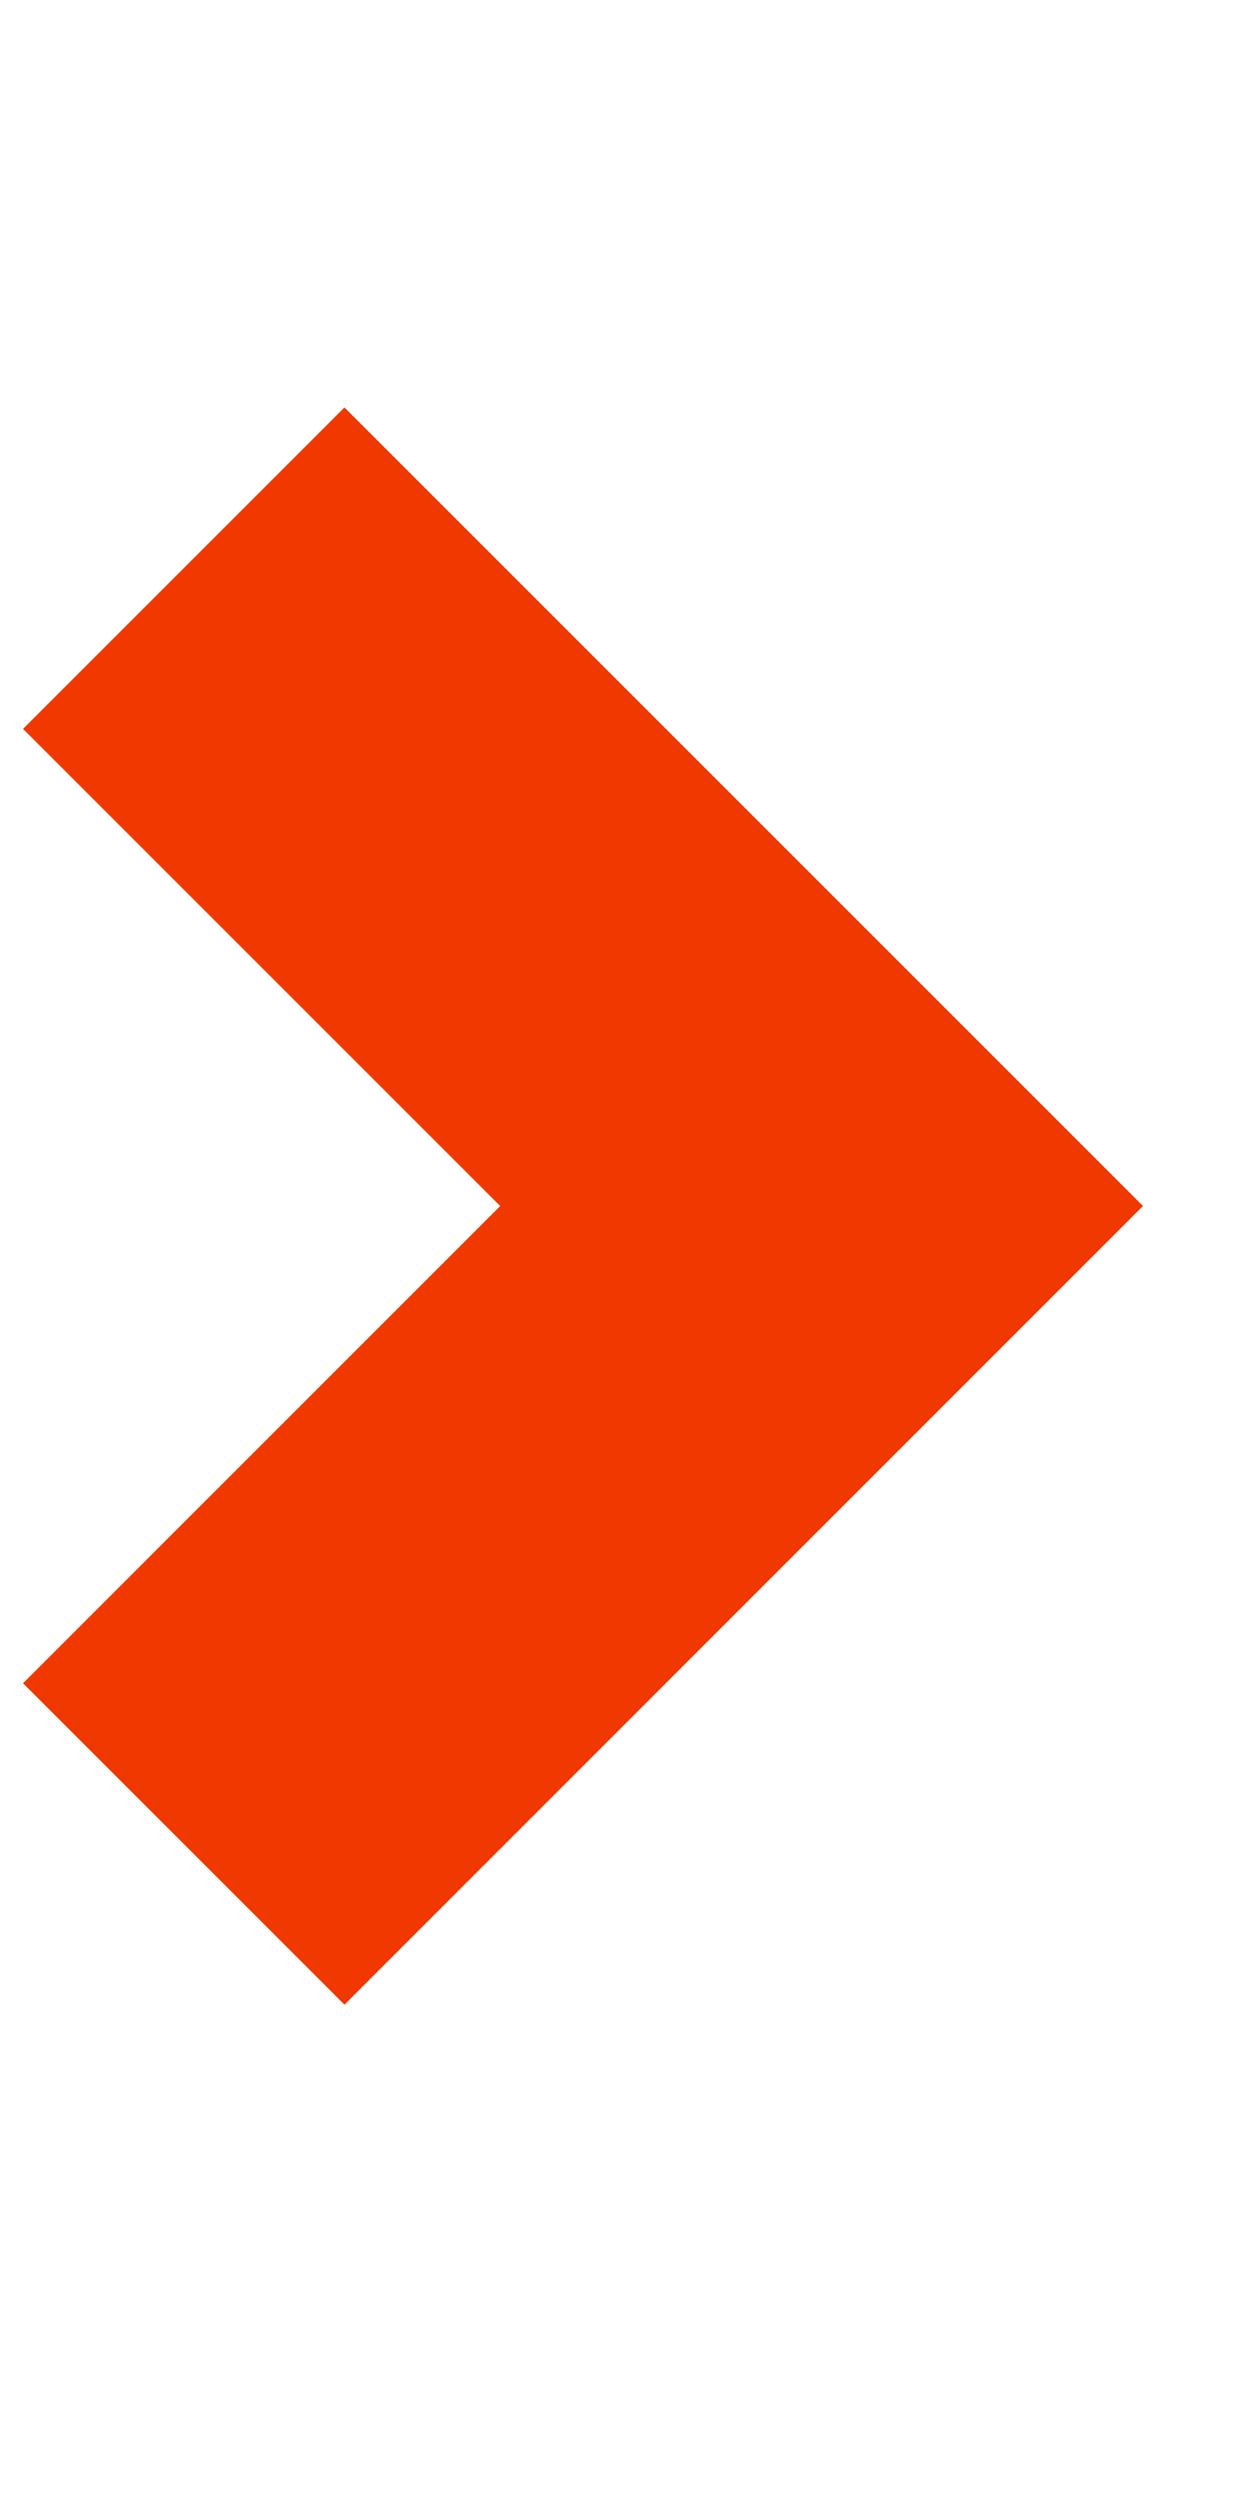
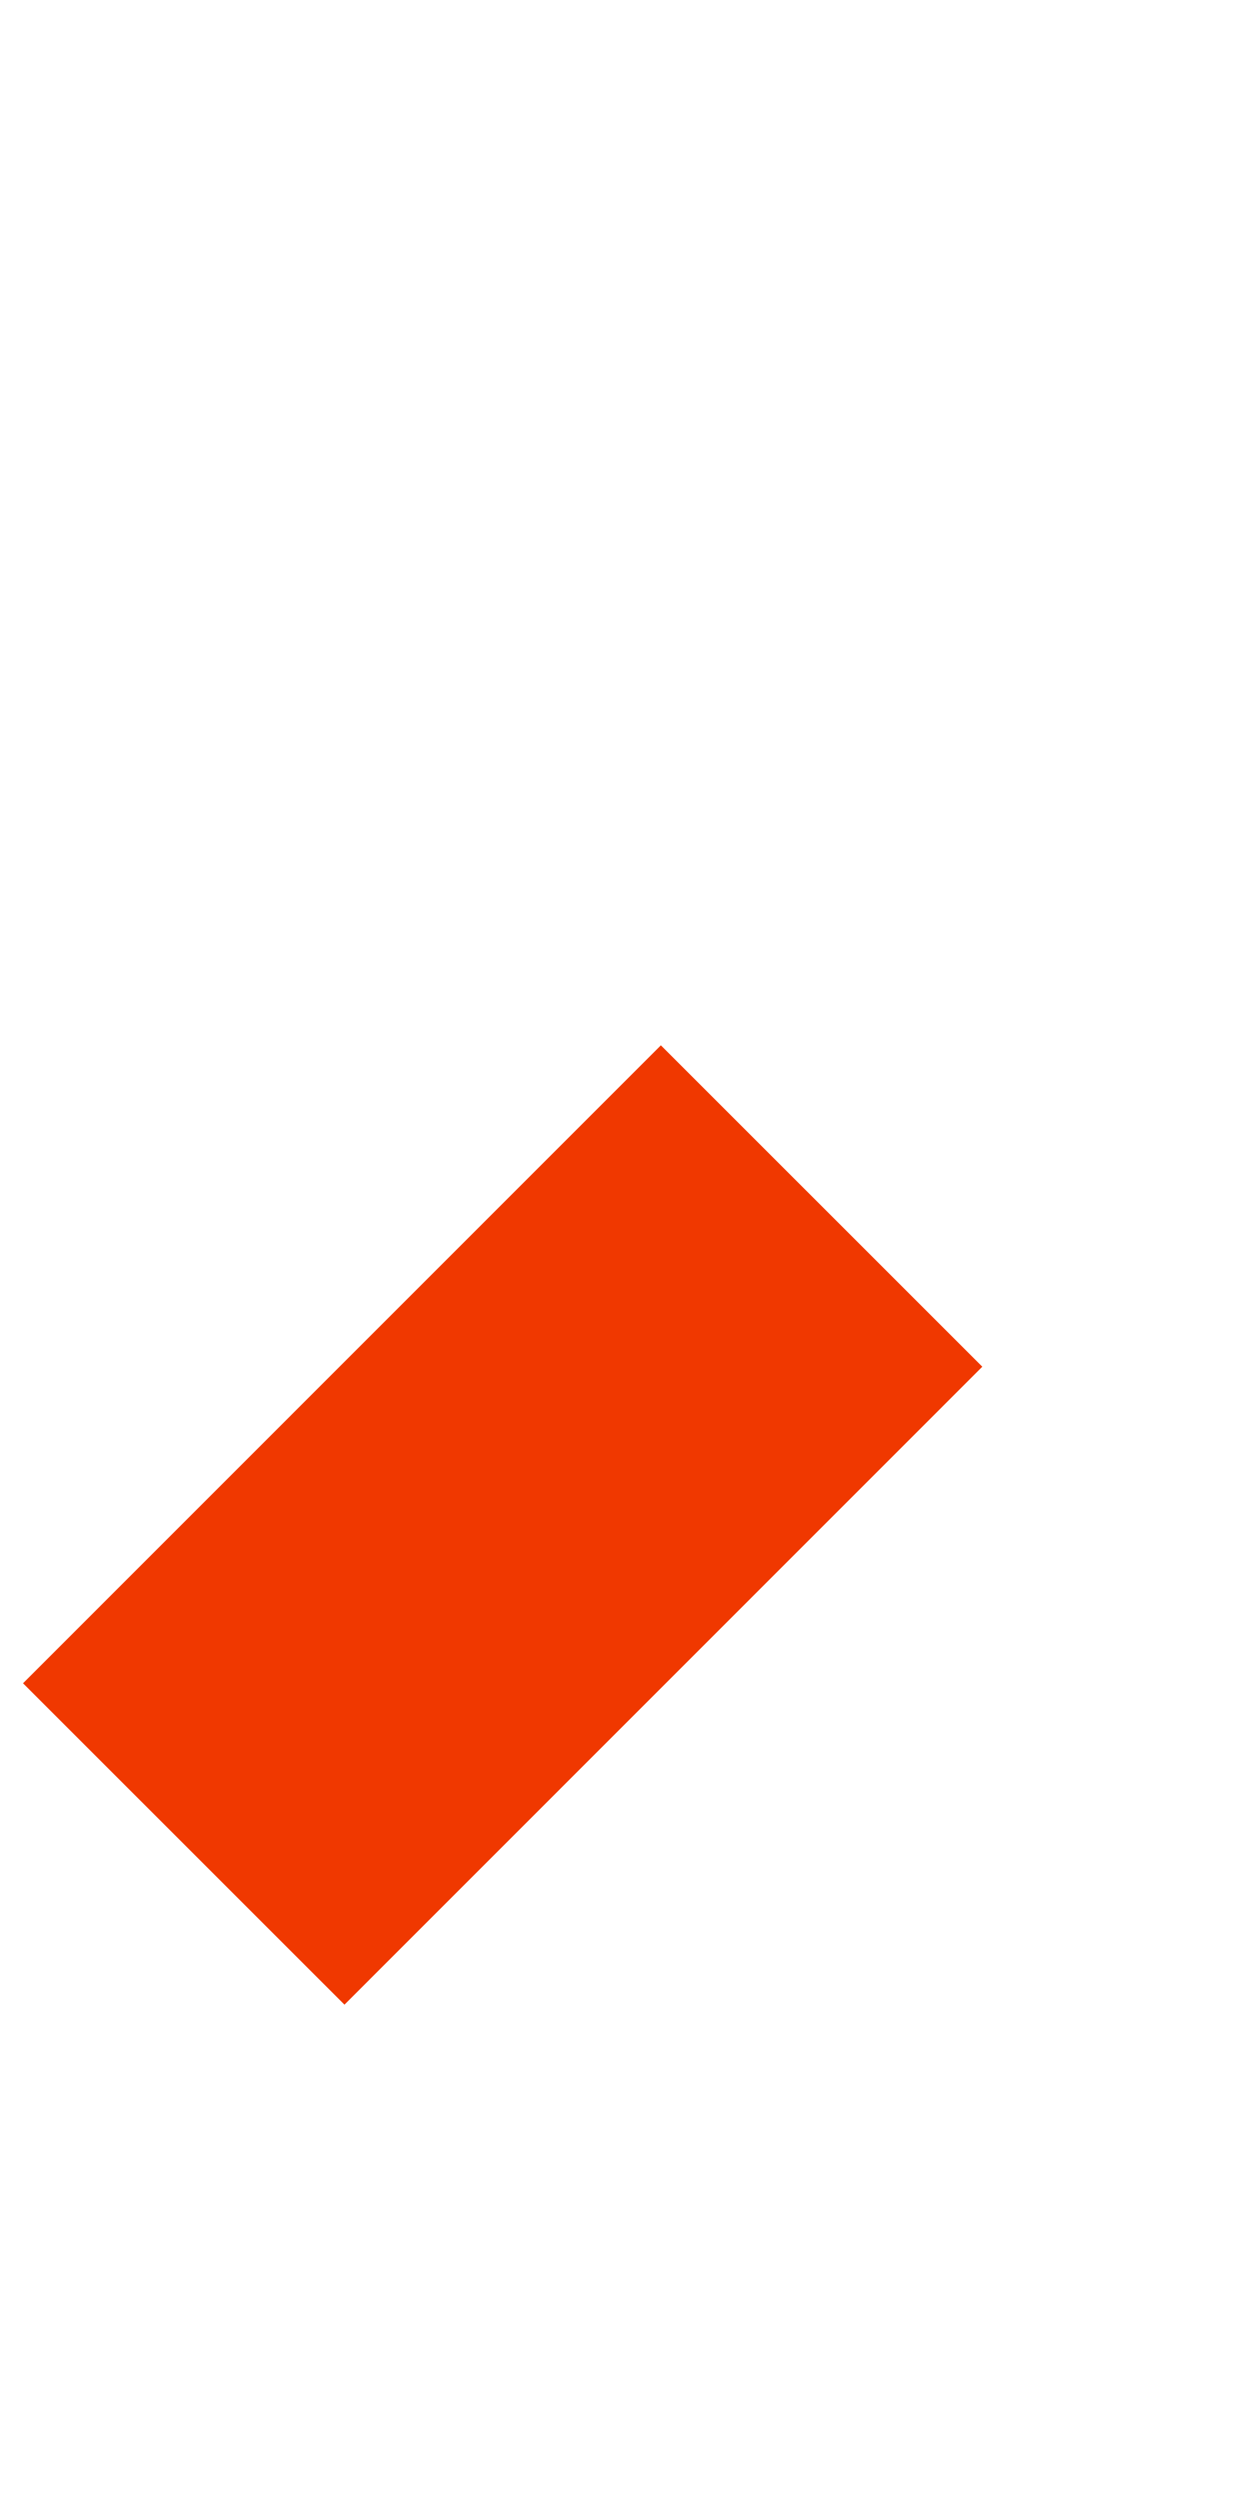
<svg xmlns="http://www.w3.org/2000/svg" width="11" height="22" viewBox="0 0 11 22" fill="none">
-   <path d="M1.617 16.227L7.23 10.613L1.617 5" stroke="#F03800" stroke-width="4" />
+   <path d="M1.617 16.227L7.23 10.613" stroke="#F03800" stroke-width="4" />
</svg>